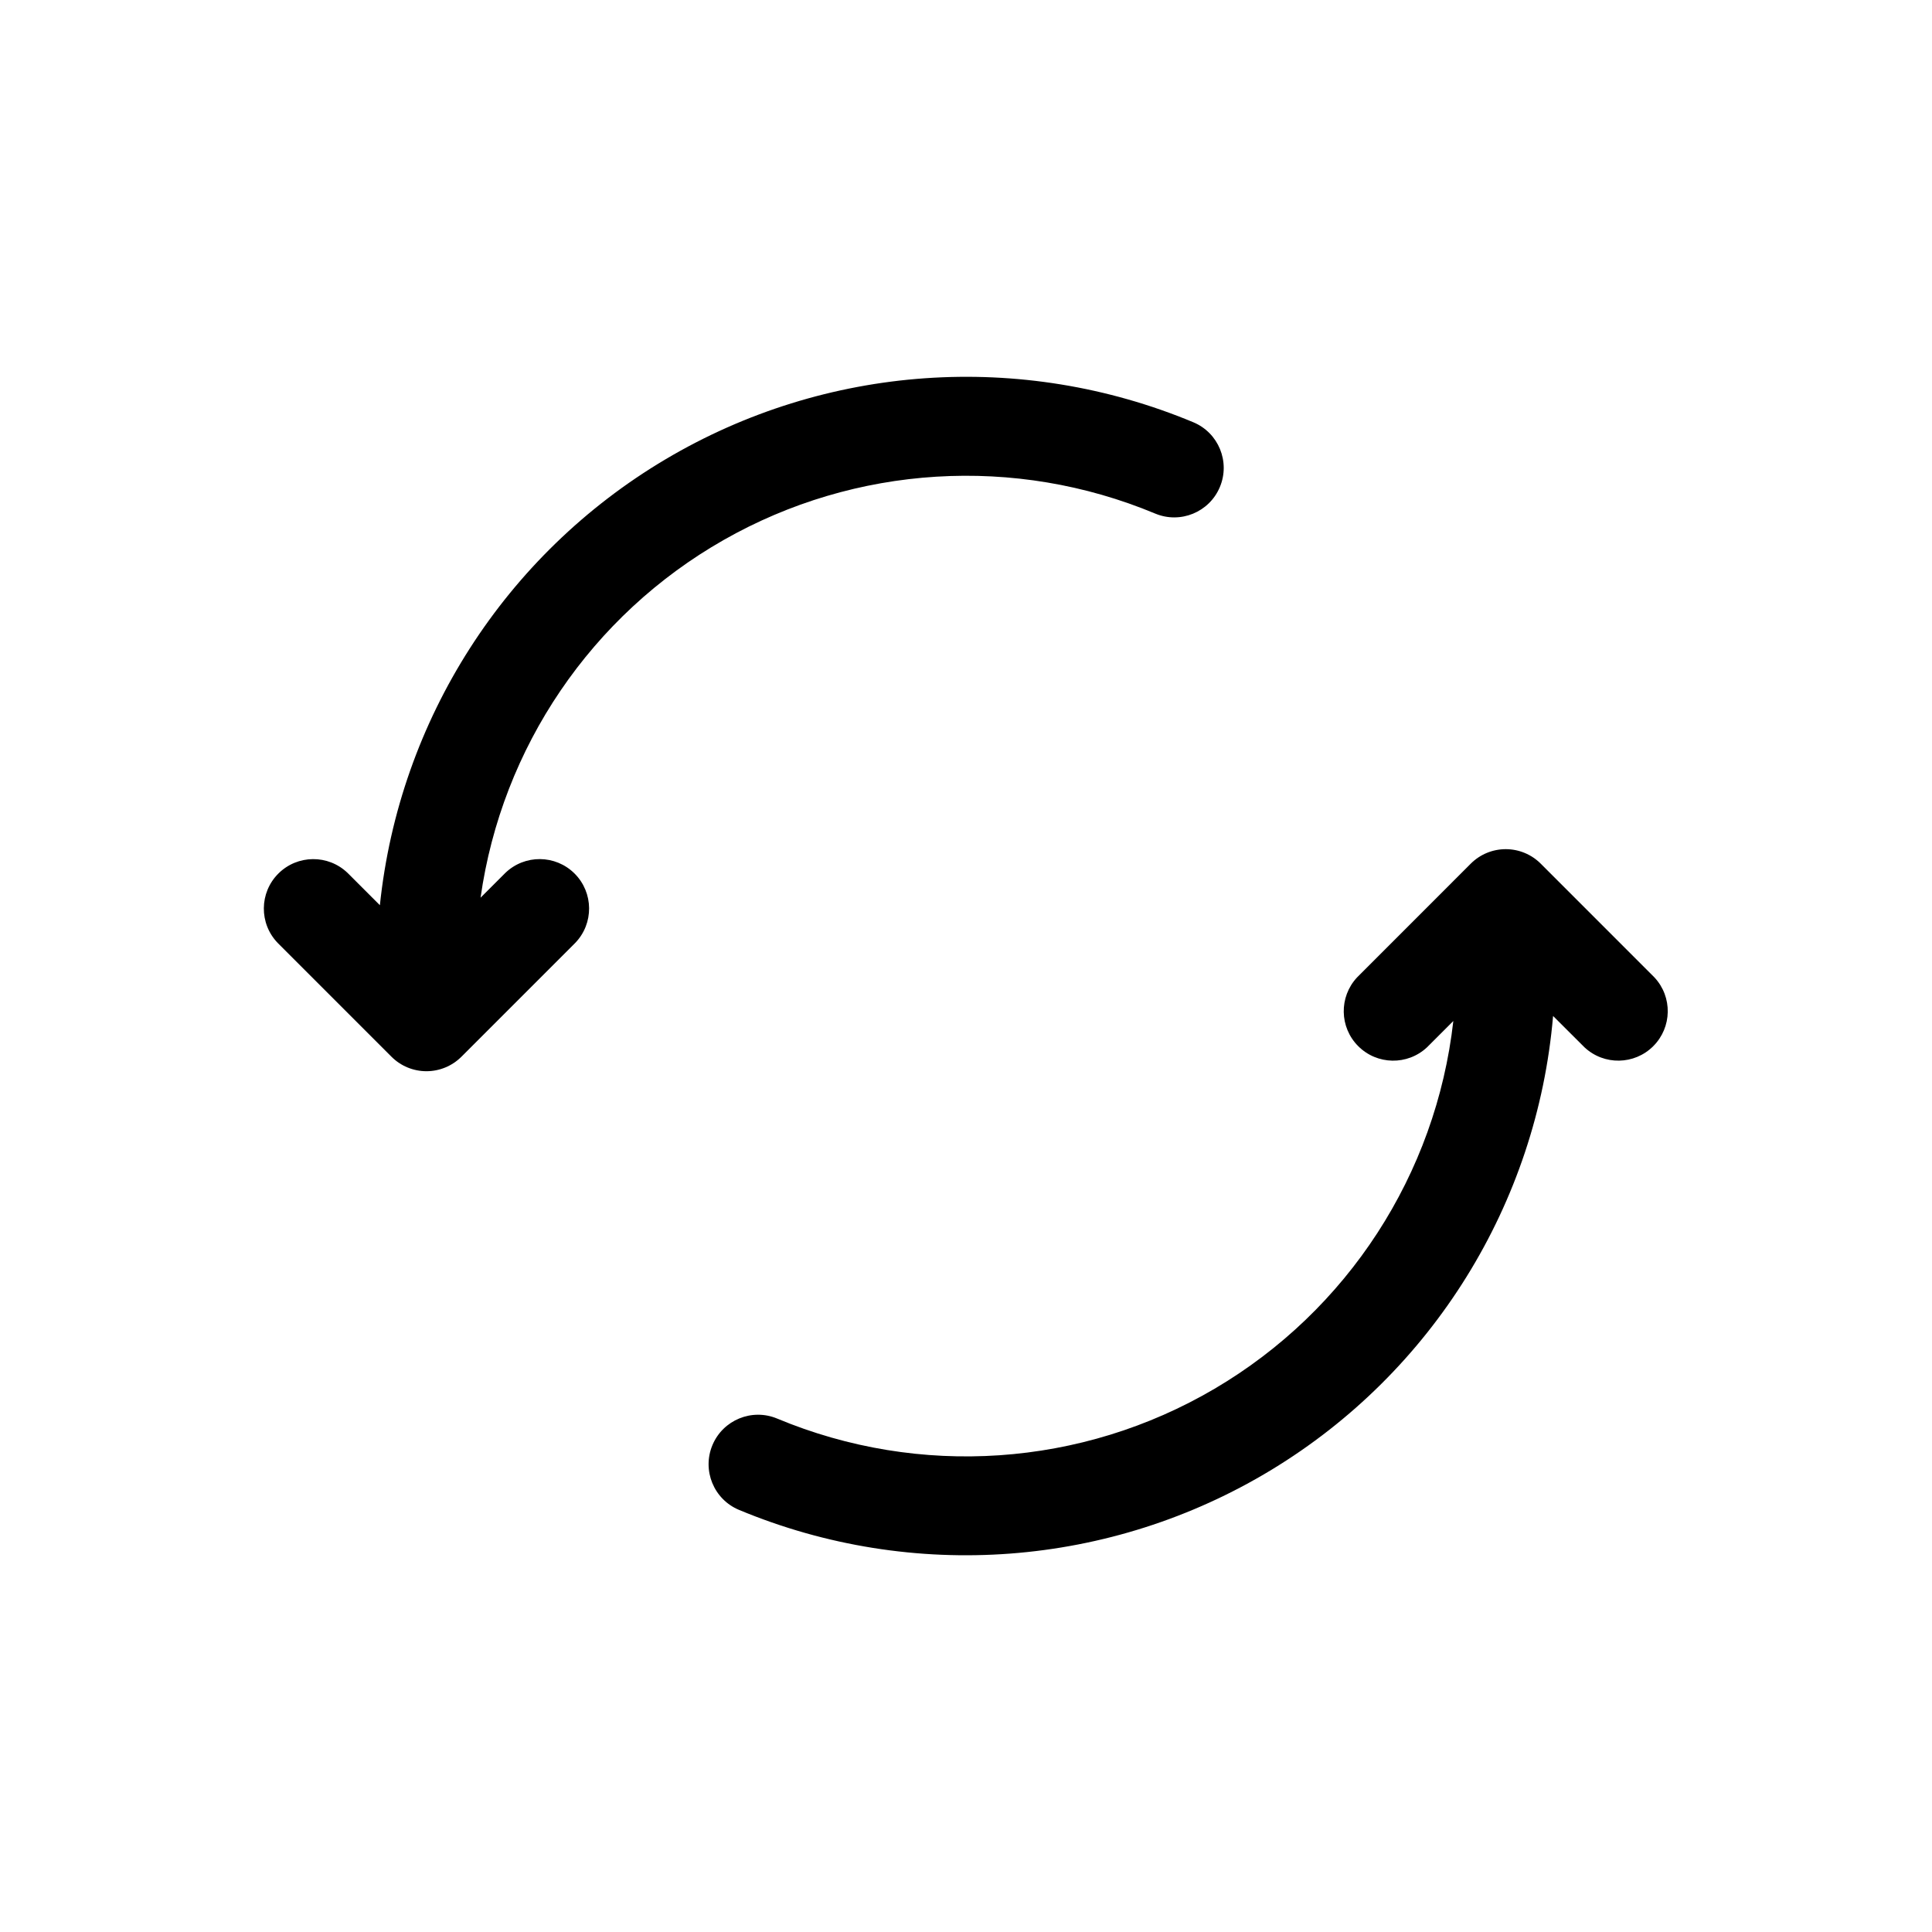
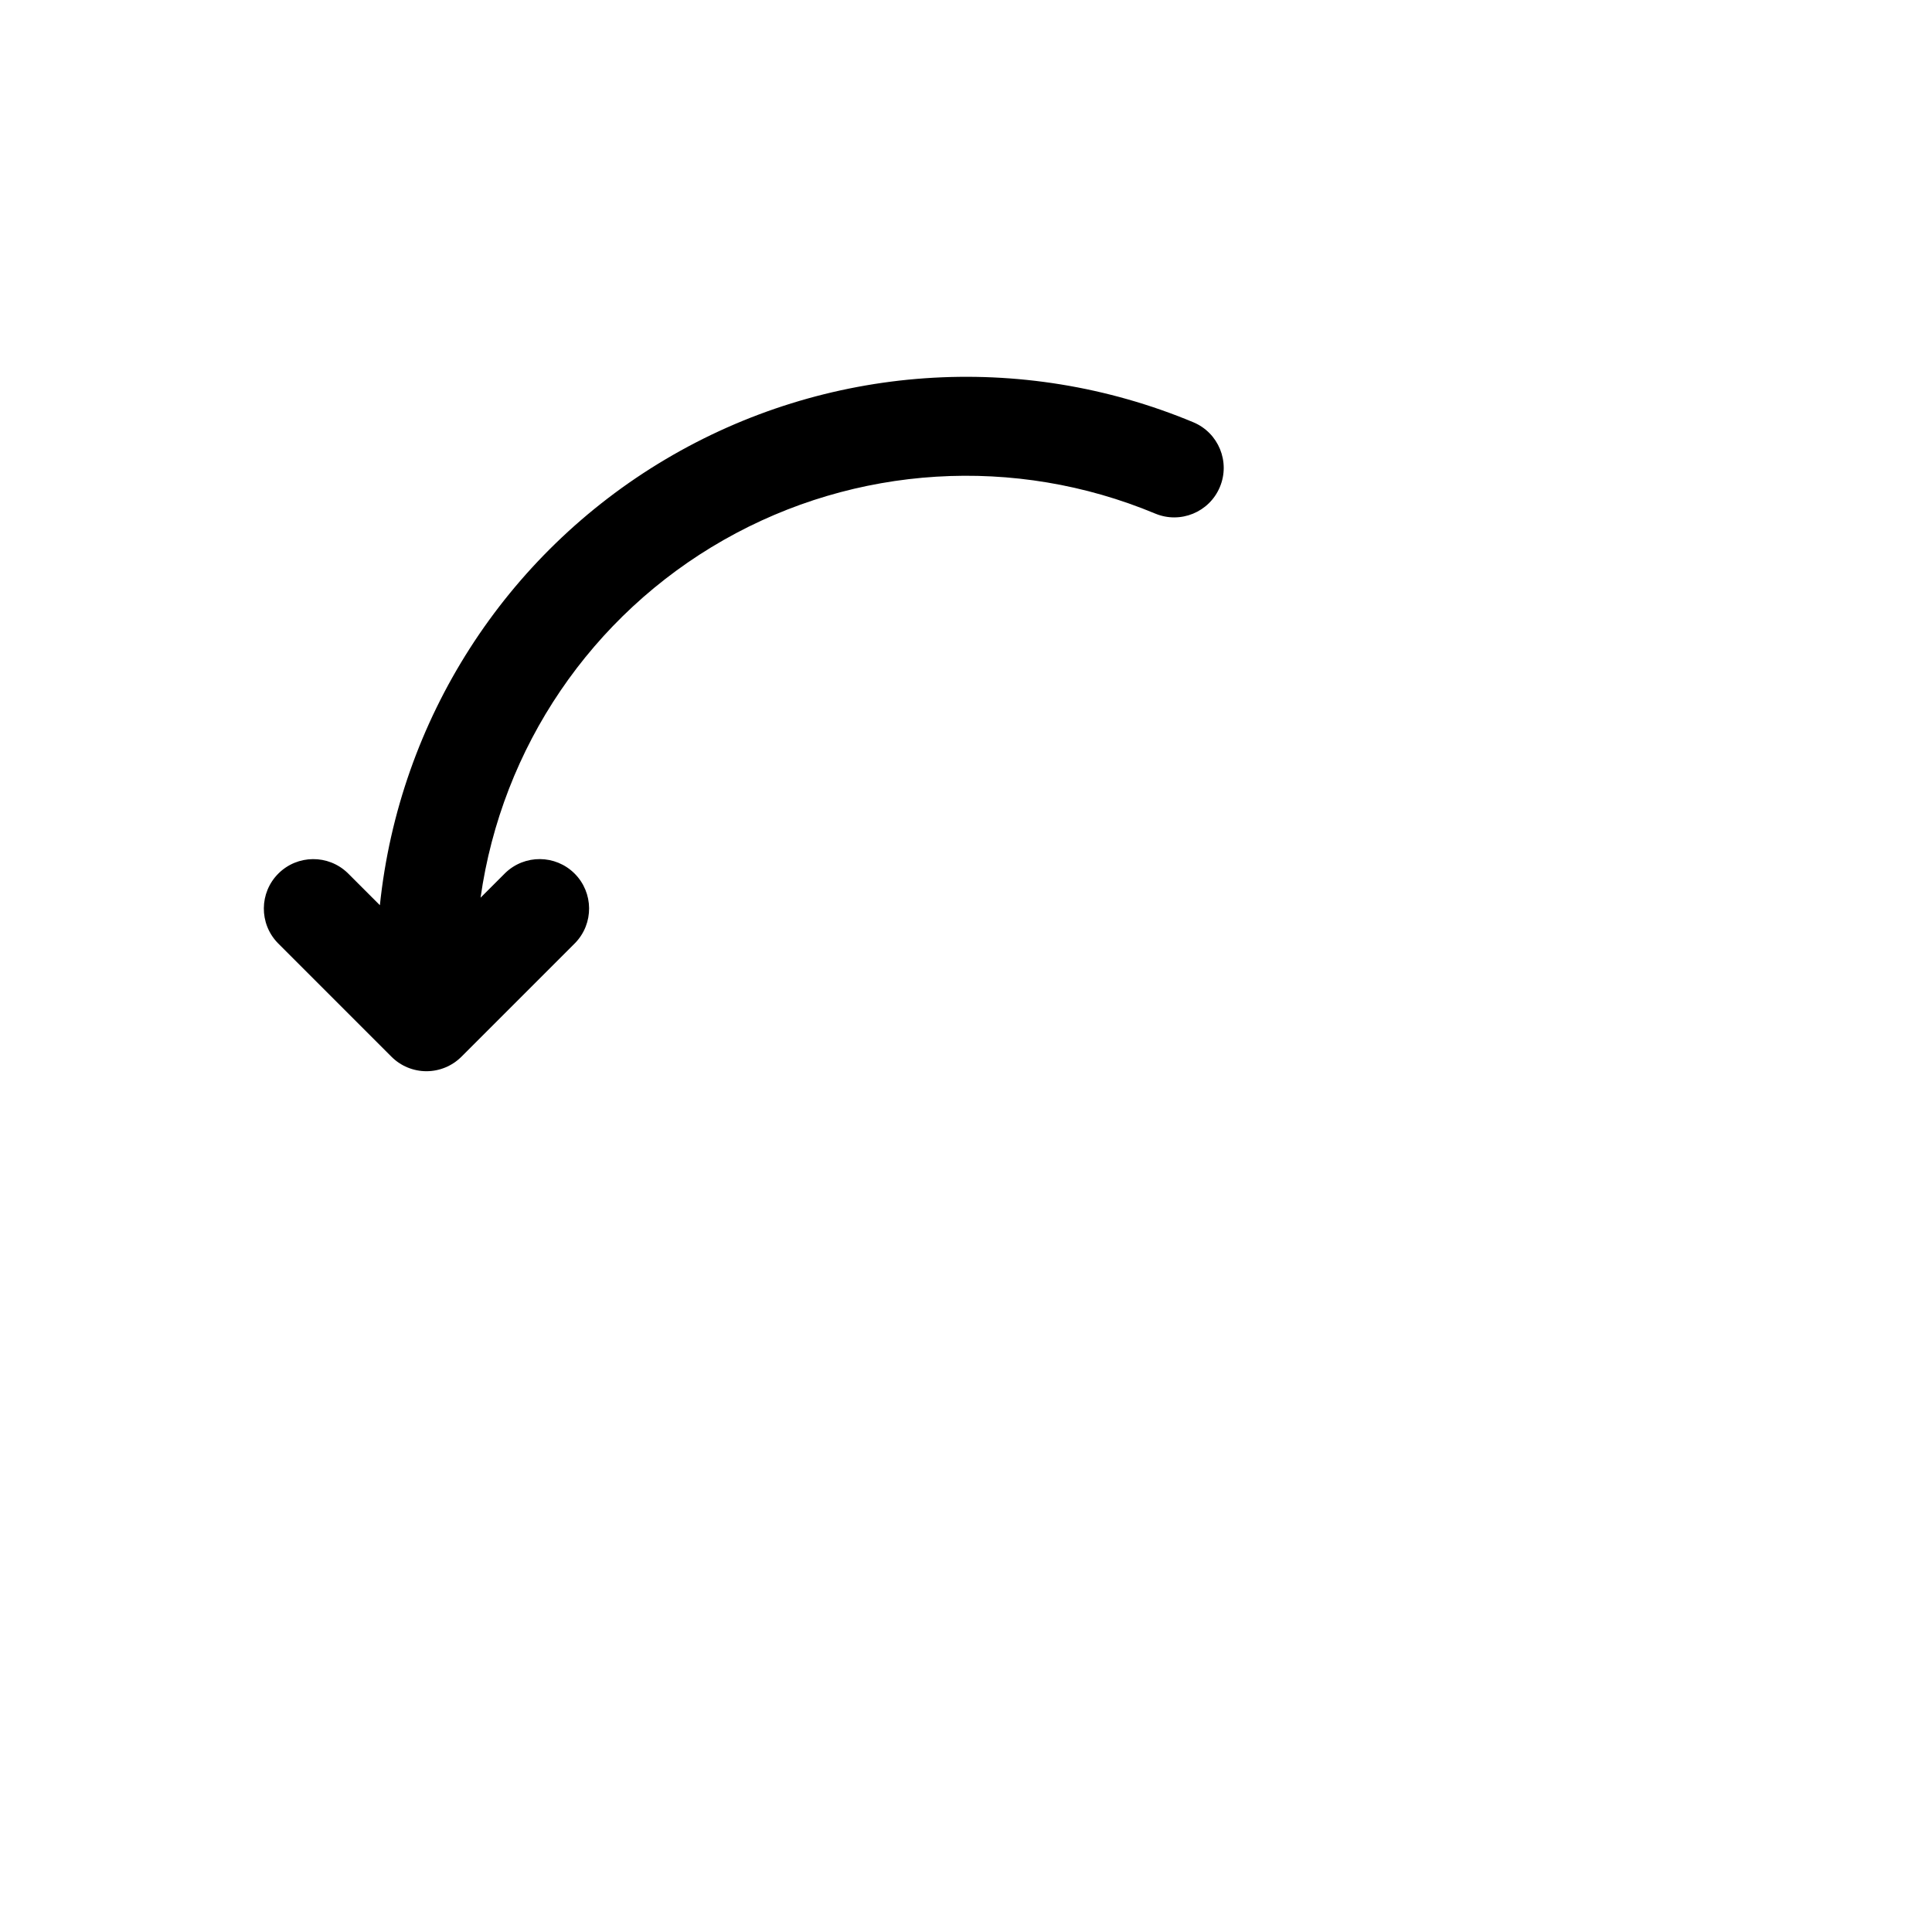
<svg xmlns="http://www.w3.org/2000/svg" fill="#000000" width="800px" height="800px" version="1.1" viewBox="144 144 512 512">
  <g>
-     <path d="m552.31 372.88c-2.457-2.461-5.793-3.844-9.273-3.844-3.481 0-6.816 1.383-9.273 3.844l-30.141 30.156c-4.812 5.168-4.672 13.219 0.324 18.211 4.992 4.992 13.043 5.133 18.207 0.32l6.992-6.992c-4.582 40.629-28.02 76.73-63.266 97.453-35.246 20.727-78.188 23.656-115.92 7.91-6.68-2.797-14.363 0.355-17.16 7.035-2.793 6.684 0.355 14.363 7.039 17.16 46.039 19.195 98.48 15.246 141.13-10.629 42.645-25.871 70.371-70.559 74.613-120.26l8.34 8.32c5.164 4.812 13.215 4.672 18.207-0.32 4.996-4.992 5.137-13.043 0.324-18.211z" />
    <path d="m247.74 424.04c2.457 2.461 5.793 3.844 9.273 3.844 3.477 0 6.812-1.383 9.273-3.844l30.156-30.156c4.965-5.144 4.891-13.324-0.168-18.379-5.062-5.055-13.238-5.121-18.379-0.148l-6.539 6.539v-0.004c5.633-39.855 29.414-74.855 64.398-94.777 34.98-19.918 77.215-22.512 114.37-7.019 6.68 2.797 14.363-0.355 17.156-7.035 2.797-6.68-0.355-14.363-7.035-17.156-45.578-19.016-97.465-15.363-139.93 9.848-42.465 25.211-70.512 69.016-75.641 118.14l-8.531-8.531c-5.141-4.973-13.32-4.906-18.379 0.148-5.059 5.055-5.133 13.234-0.168 18.379z" />
  </g>
</svg>